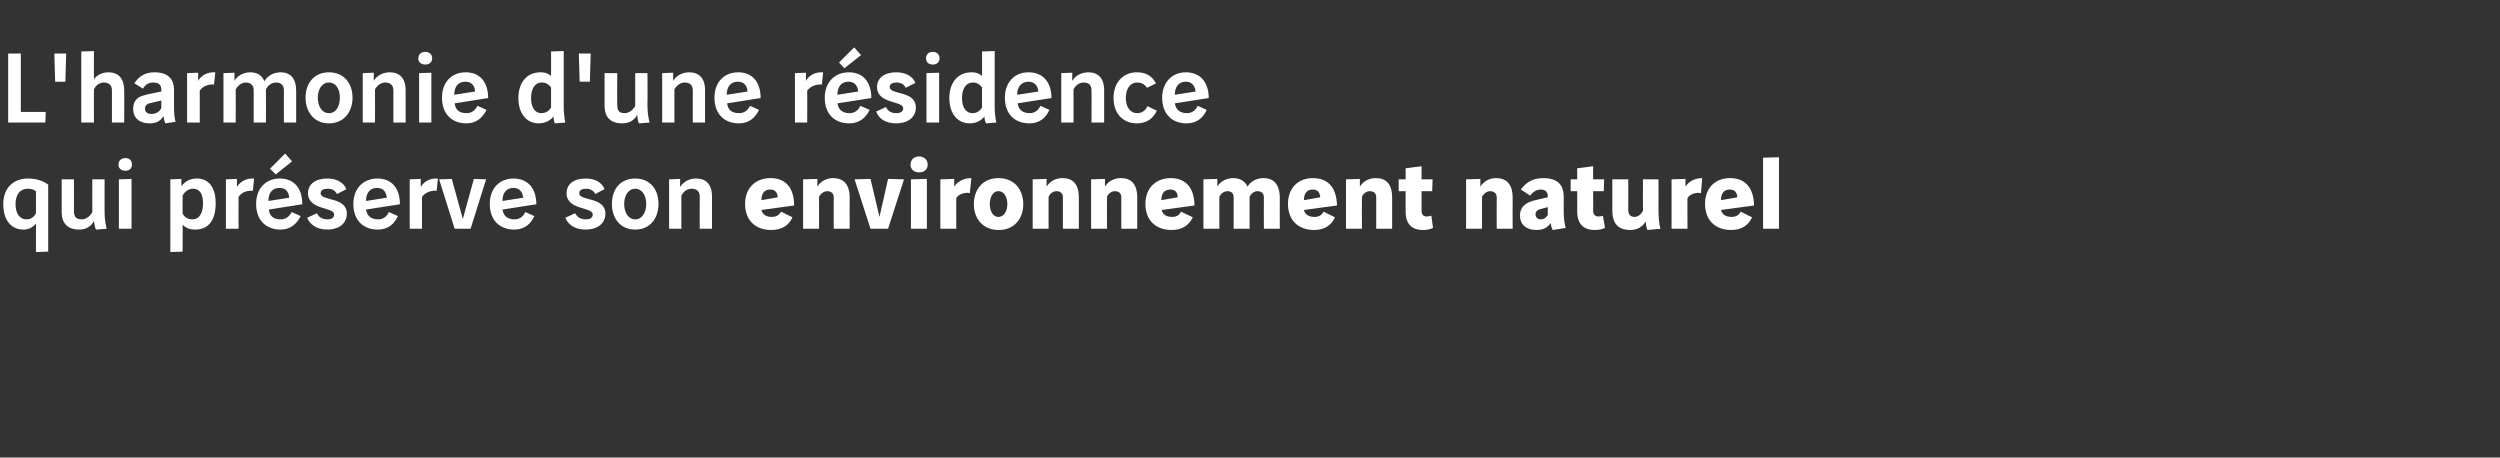
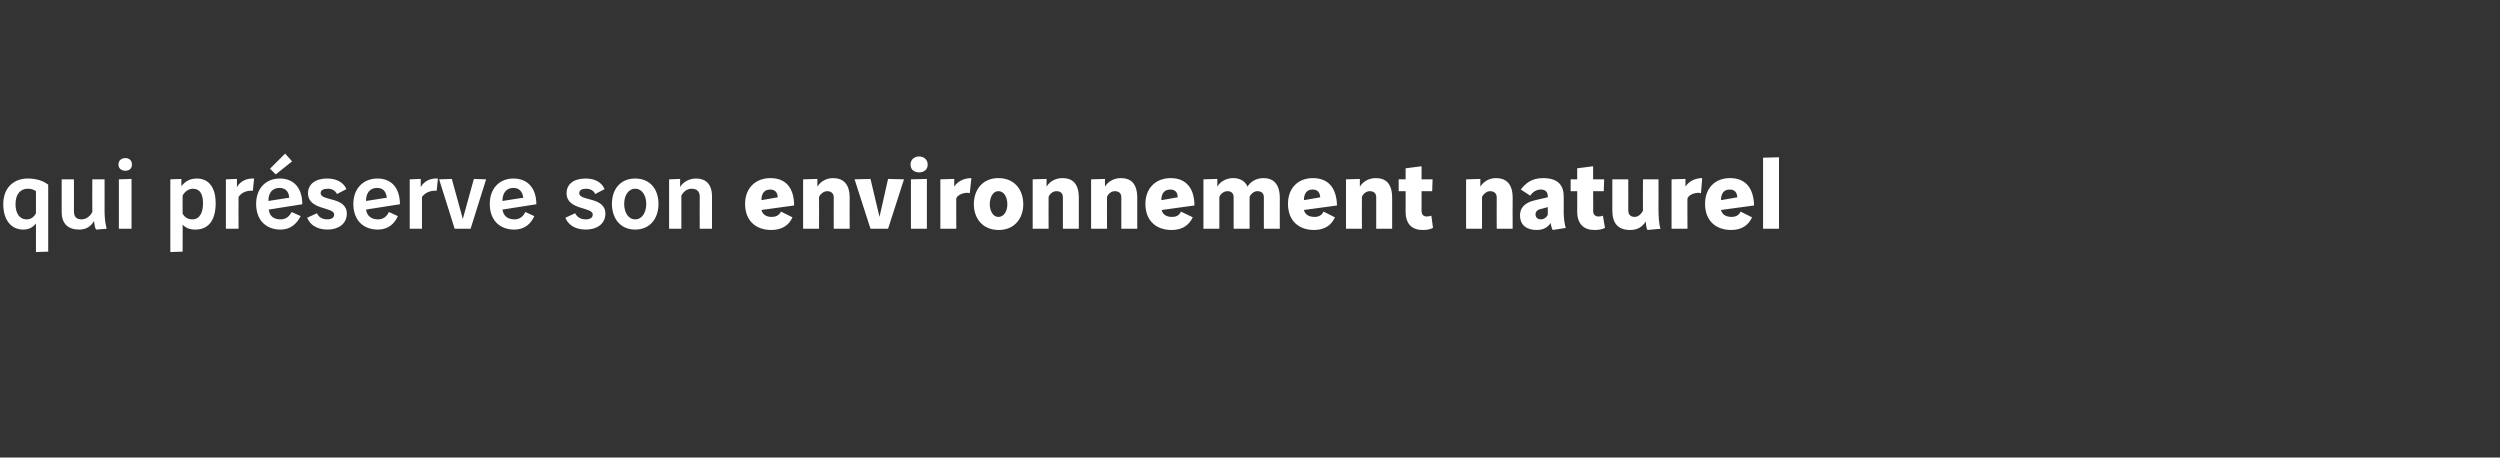
<svg xmlns="http://www.w3.org/2000/svg" version="1.1" width="612px" height="112px" viewBox="0 -10 612 112" style="top:-10px">
  <rect x="0" y="-10" width="612" height="112" fill="#333333" stroke="none" />
  <desc>L'harmonie d'une résidence qui préserve son environnement naturel</desc>
  <defs />
  <g id="Polygon30467">
    <path d="m11.8 51.6l-3 .1c0 0-.01-7.01 0-7c-.6.8-1.6 1.5-3.1 1.5c-3 0-4.9-2.4-4.9-6.2c0-4.3 2.8-6.3 6-6.3c2.2 0 3.8.6 5 1.5c0-.02 0 16.4 0 16.4zm-5-15.4c-1.7 0-3 1.2-3 3.8c0 2.1.9 3.7 2.7 3.7c1 0 1.8-.5 2.3-1.5c0 0 0-5.4 0-5.4c-.7-.5-1.3-.6-2-.6zm11.3-2.3c0 0 .02 7.83 0 7.8c0 1.4.6 2 1.9 2c1.1 0 2.1-.8 2.6-1.8c-.03.01 0-8 0-8l3 0c0 0 .01 7.34 0 7.3c0 1.4 0 2.7.5 4.8c0 0-2.6.2-2.6.2c-.3-.5-.4-1.5-.5-2.1c-.7 1.3-1.9 2.1-3.6 2.1c-2.7 0-4.3-1.4-4.3-4.3c-.02-.04 0-8 0-8l3 0zm14.1-.1l0 12.2l-3.1 0l0-12.1l3.1-.1zm-1.5-5.1c.9 0 1.6.5 1.6 1.6c0 1-.7 1.5-1.6 1.5c-.9 0-1.7-.5-1.7-1.5c0-1.1.8-1.6 1.7-1.6zm13.7 5.1c0 0 .01 1.85 0 1.8c.9-1.2 2.1-1.9 3.8-1.9c3.1 0 4.6 2.5 4.6 6c0 3.9-1.5 6.5-5 6.5c-1.4 0-2.3-.4-3.1-1.2c.05-.05 0 6.6 0 6.6l-3 .1l0-17.8l2.7-.1zm.3 8.5c.5.9 1.3 1.4 2.4 1.4c1.8 0 2.6-1.7 2.6-3.9c0-2.2-.7-3.6-2.5-3.6c-1 0-2 .7-2.5 1.7c0 0 0 4.4 0 4.4zm13.3-8.5c0 0 .03 2.03 0 2c.8-1.4 2.3-2.2 4.2-2.1c0 .1-.3 2.9-.3 3c-1.3-.1-2.7.3-3.5 1.5c-.03-.01 0 7.8 0 7.8l-3.1 0l0-12.1l2.7-.1zm7.8 7.5c.2 1.8 1.4 2.4 2.9 2.4c1.3 0 2.1-.7 2.7-1.8c0 0 2.2 1 2.2 1c-.9 1.8-2.4 3.3-4.9 3.3c-3.5 0-6-2.2-6-6.3c0-3.7 2.3-6.2 5.8-6.2c3.5 0 5.5 2.4 5.5 6.3c0 0-8.2 1.3-8.2 1.3zm5-2.9c-.1-1.6-1-2.4-2.4-2.4c-1.7 0-2.7 1.2-2.7 3.2c0 0 5.1-.8 5.1-.8zm.7-8.9l-4 3.2l-1.4-1.4l3.7-3.7l1.7 1.9zm6.1 12.7c.4 1 1.4 1.5 2.5 1.5c1.1 0 1.7-.4 1.7-1.2c0-1.9-6.4-1-6.4-5.2c0-2.2 1.8-3.6 4.7-3.6c2.2 0 4 .9 4.7 2.6c0 0-2.3 1.2-2.3 1.2c-.4-.8-1.2-1.3-2.2-1.3c-1.1 0-1.8.3-1.8 1.1c0 2 6.4.8 6.4 5c0 2.6-2.2 3.9-4.7 3.9c-2.9 0-4.4-1.4-5-2.9c0 0 2.4-1.1 2.4-1.1zm12-.9c.3 1.8 1.5 2.4 3 2.4c1.2 0 2.1-.7 2.6-1.8c0 0 2.2 1 2.2 1c-.8 1.8-2.3 3.3-4.9 3.3c-3.5 0-6-2.2-6-6.3c0-3.7 2.4-6.2 5.9-6.2c3.5 0 5.5 2.4 5.5 6.3c0 0-8.3 1.3-8.3 1.3zm5.1-2.9c-.2-1.6-1-2.4-2.4-2.4c-1.7 0-2.7 1.2-2.7 3.2c0 0 5.1-.8 5.1-.8zm8.3-4.6c0 0-.02 2.03 0 2c.8-1.4 2.2-2.2 4.2-2.1c0 .1-.3 2.9-.3 3c-1.3-.1-2.7.3-3.6 1.5c.02-.01 0 7.8 0 7.8l-3 0l0-12.1l2.7-.1zm16 .1l-3.8 12.1l-3.9 0l-3.8-12.1l3.1-.1l2.7 9.8l2.7-9.8l3 .1zm4 7.4c.3 1.8 1.5 2.4 3 2.4c1.2 0 2.1-.7 2.6-1.8c0 0 2.2 1 2.2 1c-.8 1.8-2.3 3.3-4.9 3.3c-3.5 0-6-2.2-6-6.3c0-3.7 2.3-6.2 5.8-6.2c3.5 0 5.6 2.4 5.6 6.3c0 0-8.3 1.3-8.3 1.3zm5.1-2.9c-.2-1.6-1.1-2.4-2.4-2.4c-1.7 0-2.7 1.2-2.7 3.2c0 0 5.1-.8 5.1-.8zm12.7 3.8c.5 1 1.4 1.5 2.6 1.5c1.1 0 1.7-.4 1.7-1.2c0-1.9-6.4-1-6.4-5.2c0-2.2 1.7-3.6 4.7-3.6c2.2 0 3.9.9 4.6 2.6c0 0-2.3 1.2-2.3 1.2c-.3-.8-1.2-1.3-2.2-1.3c-1 0-1.7.3-1.7 1.1c0 2 6.4.8 6.4 5c0 2.6-2.2 3.9-4.8 3.9c-2.9 0-4.4-1.4-5-2.9c0 0 2.4-1.1 2.4-1.1zm12-2.3c0 2.1 1 3.8 2.7 3.8c1.7 0 2.7-1.7 2.7-3.8c0-2-1-3.7-2.7-3.7c-1.7 0-2.7 1.7-2.7 3.7zm8.4 0c0 3.5-2 6.3-5.7 6.3c-3.7 0-5.7-2.8-5.7-6.3c0-3.5 2-6.2 5.7-6.2c3.7 0 5.7 2.7 5.7 6.2zm5.3-4.1c.7-1.3 2.3-2.1 3.9-2.1c2.4 0 3.9 1.4 3.9 4.4c0 .02 0 7.9 0 7.9l-3 0c0 0-.04-7.91 0-7.9c0-1.3-.8-1.9-2-1.9c-1.1 0-2 .7-2.5 1.7c.01.03 0 8.1 0 8.1l-3 0l0-12.1l2.7-.1c0 0-.03 2.03 0 2zm19.9 5.6c.3 1.2 1.3 1.7 2.5 1.7c1.1 0 1.8-.4 2.3-1.3c0 0 2.8 1.4 2.8 1.4c-.8 1.8-2.4 3.1-5.2 3.1c-3.7 0-6.4-2.2-6.4-6.4c0-3.8 2.5-6.3 6.2-6.3c4.1 0 5.8 2.8 5.8 6.7c0 0-8 1.1-8 1.1zm4-3.1c-.1-1.3-.7-1.9-1.9-1.9c-1.4 0-2.1 1-2.1 2.6c0 0 4-.7 4-.7zm9.7-4.5c0 0-.03 1.9 0 1.9c.7-1.2 2.1-2.1 3.8-2.1c2.4 0 4.1 1.3 4.1 4.8c-.03 0 0 7.6 0 7.6l-3.9 0c0 0-.03-7.65 0-7.7c0-1-.7-1.5-1.6-1.5c-.8 0-1.6.6-2 1.4c.03.05 0 7.8 0 7.8l-3.9 0l0-12.1l3.5-.1zm13 0l2.2 9.3l2.1-9.3l3.9.1l-3.9 12.1l-4.3 0l-3.9-12.1l3.9-.1zm13.8 0l0 12.2l-3.9 0l0-12.1l3.9-.1zm-1.9-5.5c1.1 0 2.1.7 2.1 2c0 1.3-1 1.9-2.1 1.9c-1.1 0-2.1-.6-2.1-1.9c0-1.3 1-2 2.1-2zm8.6 5.5c0 0 .01 1.9 0 1.9c.6-1 2-2.1 4.2-2.1c0 .1-.4 3.6-.4 3.7c-.2 0-.3-.1-.5-.1c-1.1 0-2.3.4-2.8 1.3c-.03-.05 0 7.5 0 7.5l-3.9 0l0-12.1l3.4-.1zm8.7 6.2c0 1.5.7 3.1 2.1 3.1c1.5 0 2.2-1.6 2.2-3.1c0-1.6-.7-3.2-2.2-3.2c-1.4 0-2.1 1.6-2.1 3.2zm8.2 0c0 3.4-2.1 6.3-6 6.3c-4 0-6.1-2.9-6.1-6.3c0-3.5 2.1-6.4 6-6.4c4 0 6.1 2.9 6.1 6.4zm5.7-6.2c0 0 0 1.9 0 1.9c.7-1.2 2.1-2.1 3.9-2.1c2.4 0 4 1.3 4 4.8c0 0 0 7.6 0 7.6l-3.9 0c0 0 0-7.65 0-7.7c0-1-.6-1.5-1.6-1.5c-.8 0-1.6.6-1.9 1.4c-.03.05 0 7.8 0 7.8l-3.9 0l0-12.1l3.4-.1zm14.3 0c0 0 0 1.9 0 1.9c.7-1.2 2.1-2.1 3.9-2.1c2.4 0 4 1.3 4 4.8c0 0 0 7.6 0 7.6l-3.9 0c0 0 0-7.65 0-7.7c0-1-.6-1.5-1.6-1.5c-.8 0-1.6.6-1.9 1.4c-.03.05 0 7.8 0 7.8l-3.9 0l0-12.1l3.4-.1zm13.9 7.6c.2 1.2 1.3 1.7 2.5 1.7c1.1 0 1.8-.4 2.2-1.3c0 0 2.9 1.4 2.9 1.4c-.9 1.8-2.4 3.1-5.2 3.1c-3.7 0-6.4-2.2-6.4-6.4c0-3.8 2.5-6.3 6.2-6.3c4 0 5.8 2.8 5.8 6.7c0 0-8 1.1-8 1.1zm3.9-3.1c0-1.3-.7-1.9-1.8-1.9c-1.5 0-2.2 1-2.2 2.6c0 0 4-.7 4-.7zm9.7-4.5c0 0 .03 1.87 0 1.9c.6-1.1 2-2.1 3.9-2.1c1.6 0 2.9.7 3.5 2.1c.6-1.1 2-2.1 3.9-2.1c2.4 0 4 1.4 4 4.9c-.03.01 0 7.5 0 7.5l-3.9 0c0 0-.03-7.65 0-7.7c0-1-.6-1.5-1.6-1.5c-.7 0-1.5.5-1.9 1.4c-.02.02 0 7.8 0 7.8l-3.9 0c0 0-.02-7.65 0-7.7c0-1-.6-1.5-1.5-1.5c-.8 0-1.6.5-2 1.4c0 .05 0 7.8 0 7.8l-3.9 0l0-12.1l3.4-.1zm21.2 7.6c.3 1.2 1.3 1.7 2.6 1.7c1 0 1.8-.4 2.2-1.3c0 0 2.8 1.4 2.8 1.4c-.8 1.8-2.4 3.1-5.1 3.1c-3.7 0-6.4-2.2-6.4-6.4c0-3.8 2.4-6.3 6.1-6.3c4.1 0 5.8 2.8 5.9 6.7c0 0-8.1 1.1-8.1 1.1zm4-3.1c-.1-1.3-.7-1.9-1.9-1.9c-1.4 0-2.1 1-2.1 2.6c0 0 4-.7 4-.7zm9.7-4.5c0 0 0 1.9 0 1.9c.7-1.2 2.1-2.1 3.9-2.1c2.4 0 4 1.3 4 4.8c0 0 0 7.6 0 7.6l-3.9 0c0 0 0-7.65 0-7.7c0-1-.6-1.5-1.6-1.5c-.8 0-1.6.6-1.9 1.4c-.03.05 0 7.8 0 7.8l-3.9 0l0-12.1l3.4-.1zm15.1-3.1l0 3.2l2.7 0l-.1 2.9l-2.6 0c0 0 0 4.83 0 4.8c0 1 .5 1.4 1.3 1.4c.4 0 .8-.1 1.1-.2c0 0 .4 3 .4 3c-.7.3-1.3.5-2.5.5c-2.5 0-4.2-1.3-4.2-4.5c0-.02 0-5 0-5l-1.7 0l0-2.9l1.7 0l0-2.7l3.9-.5zm14.4 3.1c0 0-.04 1.9 0 1.9c.7-1.2 2.1-2.1 3.8-2.1c2.4 0 4.1 1.3 4.1 4.8c-.04 0 0 7.6 0 7.6l-3.9 0c0 0-.04-7.65 0-7.7c0-1-.7-1.5-1.6-1.5c-.8 0-1.6.6-2 1.4c.02.05 0 7.8 0 7.8l-3.9 0l0-12.1l3.5-.1zm14.3 7.5c-.4.2-.8.5-.8 1.2c0 .7.5 1.2 1.3 1.2c.8 0 1.4-.5 1.7-1.1c0 0 0-1.9 0-1.9c-.7.2-1.9.5-2.2.6zm1-7.7c3.8 0 5.1 1.8 5.1 4.6c0 0 0 3.9 0 3.9c0 1 .2 2.9.5 3.7c0 0-3.2.5-3.2.5c-.3-.6-.4-1.1-.5-1.7c-.6.9-1.6 1.7-3.4 1.7c-2.5 0-4.1-1.2-4.1-3.6c0-1.8 1.1-2.8 2.7-3.4c.9-.3 2.8-.7 4.1-1c0 0 0-.3 0-.3c0-.9-.5-1.6-1.7-1.6c-1.1 0-2 .6-2.6 1.5c0 0-2.3-1.5-2.3-1.5c1.1-1.5 2.7-2.8 5.4-2.8zm12.3-2.9l0 3.2l2.7 0l-.1 2.9l-2.6 0c0 0 .04 4.83 0 4.8c0 1 .6 1.4 1.3 1.4c.5 0 .9-.1 1.1-.2c0 0 .5 3 .5 3c-.7.3-1.3.5-2.6.5c-2.4 0-4.2-1.3-4.2-4.5c.04-.02 0-5 0-5l-1.6 0l0-2.9l1.6 0l0-2.7l3.9-.5zm8.6 3.2c0 0 .02 7.52 0 7.5c0 1 .4 1.7 1.6 1.7c.8 0 1.6-.7 2-1.5c-.04-.03 0-7.7 0-7.7l3.8 0c0 0 .03 7.47 0 7.5c0 1.2.1 3.6.5 4.6c0 0-3.2.3-3.2.3c-.3-.5-.4-1.5-.4-2.1c-.9 1.4-2.1 2.1-3.8 2.1c-3.1 0-4.4-1.7-4.4-4.8c.02-.03 0-7.6 0-7.6l3.9 0zm14-.1c0 0-.01 1.9 0 1.9c.6-1 2-2.1 4.1-2.1c0 .1-.3 3.6-.3 3.7c-.2 0-.3-.1-.5-.1c-1.1 0-2.3.4-2.8 1.3c-.05-.05 0 7.5 0 7.5l-3.9 0l0-12.1l3.4-.1zm8.7 7.6c.3 1.2 1.3 1.7 2.6 1.7c1 0 1.8-.4 2.2-1.3c0 0 2.8 1.4 2.8 1.4c-.8 1.8-2.4 3.1-5.1 3.1c-3.7 0-6.4-2.2-6.4-6.4c0-3.8 2.4-6.3 6.1-6.3c4.1 0 5.8 2.8 5.9 6.7c0 0-8.1 1.1-8.1 1.1zm4-3.1c-.1-1.3-.7-1.9-1.9-1.9c-1.4 0-2.1 1-2.1 2.6c0 0 4-.7 4-.7zm10.2-9.8l0 17.5l-3.9 0l0-17.4l3.9-.1z" stroke="none" fill="#fff" />
  </g>
  <g id="Polygon30466">
-     <path d="m5.1 3.1l0 14.3l6.1 0l-.1 2.6l-9.1 0l0-16.9l3.1 0zm11.1 0l-.2 6.9l-2.5 0l-.2-6.9l2.9 0zm6.8-.6c0 0-.04 6.89 0 6.9c.6-.9 1.9-1.7 3.5-1.7c2.4 0 3.9 1.4 3.9 4.4c.05.02 0 7.9 0 7.9l-3 0c0 0 0-7.91 0-7.9c0-1.3-.8-1.9-2-1.9c-1 0-2 .7-2.4 1.7c-.04.03 0 8.1 0 8.1l-3.1 0l0-17.4l3.1-.1zm13.5 12.8c-.5.2-1 .5-1 1.3c0 .7.4 1.3 1.6 1.3c1 0 2-.5 2.4-1.5c0 0 0-1.8 0-1.8c-.9.2-2.6.6-3 .7zm-3.9 1.4c0-1.8.8-2.8 2.4-3.3c.9-.3 3.1-.7 4.5-1c0 0 0-.4 0-.4c0-1-.4-1.8-2-1.8c-1.2 0-2 .6-2.5 1.5c0 0-2.1-1.3-2.1-1.3c.8-1.3 2.2-2.7 4.9-2.7c3.6 0 4.8 1.9 4.8 4.3c0 0 0 4.5 0 4.5c0 .9.1 2.6.4 3.3c0 0-2.5.4-2.5.4c-.3-.6-.4-1.2-.5-1.8c-.6 1.1-1.6 1.8-3.4 1.8c-2.5 0-4-1.4-4-3.5zm15.9-8.9c0 0 .04 2.03 0 2c.8-1.4 2.3-2.2 4.2-2.1c0 .1-.3 2.9-.3 3c-1.3-.1-2.7.3-3.5 1.5c-.02-.01 0 7.8 0 7.8l-3.1 0l0-12.1l2.7-.1zm8.9 0c0 0 .01 2.03 0 2c.6-1.1 2-2.1 3.9-2.1c1.7 0 2.9.8 3.4 2.2c.7-1.2 2.1-2.2 4-2.2c2.4 0 3.8 1.5 3.8 4.5c.01.02 0 7.8 0 7.8l-3 0c0 0-.03-7.88 0-7.9c0-1.2-.7-1.9-1.9-1.9c-1 0-2 .6-2.5 1.7c.03.03 0 8.1 0 8.1l-3 0c0 0-.01-7.88 0-7.9c0-1.2-.7-1.9-1.9-1.9c-1 0-2 .7-2.5 1.7c.04.03 0 8.1 0 8.1l-3 0l0-12.1l2.7-.1zm20.4 6.1c0 2.1 1 3.8 2.7 3.8c1.8 0 2.7-1.7 2.7-3.8c0-2-.9-3.7-2.7-3.7c-1.7 0-2.7 1.7-2.7 3.7zm8.5 0c0 3.5-2.1 6.3-5.8 6.3c-3.6 0-5.7-2.8-5.7-6.3c0-3.5 2.1-6.2 5.7-6.2c3.7 0 5.8 2.7 5.8 6.2zm5.2-4.1c.7-1.3 2.3-2.1 3.9-2.1c2.4 0 3.9 1.4 3.9 4.4c.02.02 0 7.9 0 7.9l-3 0c0 0-.02-7.91 0-7.9c0-1.3-.8-1.9-2-1.9c-1 0-2 .7-2.5 1.7c.03.03 0 8.1 0 8.1l-3 0l0-12.1l2.7-.1c0 0-.01 2.03 0 2zm14.1-2l0 12.2l-3 0l0-12.1l3-.1zm-1.5-5.1c.9 0 1.7.5 1.7 1.6c0 1-.8 1.5-1.7 1.5c-.9 0-1.7-.5-1.7-1.5c0-1.1.8-1.6 1.7-1.6zm7.2 12.6c.2 1.8 1.4 2.4 2.9 2.4c1.3 0 2.1-.7 2.7-1.8c0 0 2.2 1 2.2 1c-.9 1.8-2.4 3.3-4.9 3.3c-3.5 0-6-2.2-6-6.3c0-3.7 2.3-6.2 5.8-6.2c3.5 0 5.5 2.4 5.5 6.3c0 0-8.2 1.3-8.2 1.3zm5-2.9c-.1-1.6-1-2.4-2.4-2.4c-1.7 0-2.7 1.2-2.7 3.2c0 0 5.1-.8 5.1-.8zm21.7-9.9c0 0-.02 13.96 0 14c0 .9.2 2.7.4 3.5c0 0-2.6.2-2.6.2c-.2-.6-.3-1.1-.3-1.7c-.7.9-1.9 1.7-3.6 1.7c-3 0-5-2.4-5-6.2c0-3.8 2.1-6.3 5.4-6.3c1.4 0 2 .4 2.6.9c.04-.02 0-6 0-6l3.1-.1zm-3.1 8.9c-.6-.8-1.3-1.2-2.3-1.2c-1.7 0-2.6 1.6-2.6 3.8c0 2.2.9 3.7 2.5 3.7c1.1 0 1.9-.5 2.4-1.4c0 0 0-4.9 0-4.9zm9.7-8.3l-.2 6.9l-2.5 0l-.2-6.9l2.9 0zm6.5 4.8c0 0-.04 7.83 0 7.8c0 1.4.5 2 1.8 2c1.1 0 2.1-.8 2.6-1.8c0 .01 0-8 0-8l3 0c0 0 .05 7.34 0 7.3c0 1.4 0 2.7.5 4.8c0 0-2.6.2-2.6.2c-.2-.5-.4-1.5-.4-2.1c-.7 1.3-1.9 2.1-3.7 2.1c-2.7 0-4.3-1.4-4.3-4.3c.02-.04 0-8 0-8l3.1 0zm13.7 1.9c.7-1.3 2.3-2.1 3.9-2.1c2.4 0 3.9 1.4 3.9 4.4c.01.02 0 7.9 0 7.9l-3 0c0 0-.03-7.91 0-7.9c0-1.3-.8-1.9-2-1.9c-1 0-2 .7-2.5 1.7c.02.03 0 8.1 0 8.1l-3 0l0-12.1l2.7-.1c0 0-.02 2.03 0 2zm13.2 5.5c.2 1.8 1.4 2.4 2.9 2.4c1.3 0 2.2-.7 2.7-1.8c0 0 2.2 1 2.2 1c-.8 1.8-2.4 3.3-4.9 3.3c-3.5 0-6-2.2-6-6.3c0-3.7 2.3-6.2 5.8-6.2c3.5 0 5.5 2.4 5.5 6.3c0 0-8.2 1.3-8.2 1.3zm5-2.9c-.1-1.6-1-2.4-2.4-2.4c-1.7 0-2.7 1.2-2.7 3.2c0 0 5.1-.8 5.1-.8zm14.3-4.6c0 0 .01 2.03 0 2c.8-1.4 2.2-2.2 4.2-2.1c0 .1-.3 2.9-.3 3c-1.3-.1-2.7.3-3.6 1.5c.05-.01 0 7.8 0 7.8l-3 0l0-12.1l2.7-.1zm7.7 7.5c.3 1.8 1.5 2.4 3 2.4c1.2 0 2.1-.7 2.6-1.8c0 0 2.3 1 2.3 1c-.9 1.8-2.4 3.3-5 3.3c-3.5 0-6-2.2-6-6.3c0-3.7 2.4-6.2 5.9-6.2c3.5 0 5.5 2.4 5.5 6.3c0 0-8.3 1.3-8.3 1.3zm5.1-2.9c-.2-1.6-1-2.4-2.4-2.4c-1.7 0-2.7 1.2-2.7 3.2c0 0 5.1-.8 5.1-.8zm.7-8.9l-4.1 3.2l-1.3-1.4l3.7-3.7l1.7 1.9zm6.1 12.7c.4 1 1.3 1.5 2.5 1.5c1.1 0 1.7-.4 1.7-1.2c0-1.9-6.4-1-6.4-5.2c0-2.2 1.8-3.6 4.7-3.6c2.2 0 4 .9 4.7 2.6c0 0-2.4 1.2-2.4 1.2c-.3-.8-1.1-1.3-2.2-1.3c-1 0-1.7.3-1.7 1.1c0 2 6.4.8 6.4 5c0 2.6-2.2 3.9-4.8 3.9c-2.9 0-4.4-1.4-4.9-2.9c0 0 2.4-1.1 2.4-1.1zm13-8.4l0 12.2l-3.1 0l0-12.1l3.1-.1zm-1.5-5.1c.8 0 1.6.5 1.6 1.6c0 1-.8 1.5-1.6 1.5c-1 0-1.7-.5-1.7-1.5c0-1.1.7-1.6 1.7-1.6zm15.1-.2c0 0-.01 13.96 0 14c0 .9.2 2.7.4 3.5c0 0-2.5.2-2.5.2c-.3-.6-.4-1.1-.4-1.7c-.7.9-1.9 1.7-3.6 1.7c-3 0-5-2.4-5-6.2c0-3.8 2.1-6.3 5.4-6.3c1.4 0 2 .4 2.6.9c.04-.02 0-6 0-6l3.1-.1zm-3.1 8.9c-.6-.8-1.3-1.2-2.2-1.2c-1.8 0-2.7 1.6-2.7 3.8c0 2.2.9 3.7 2.6 3.7c1 0 1.8-.5 2.3-1.4c0 0 0-4.9 0-4.9zm8.7 3.9c.3 1.8 1.5 2.4 3 2.4c1.2 0 2.1-.7 2.6-1.8c0 0 2.2 1 2.2 1c-.8 1.8-2.3 3.3-4.9 3.3c-3.5 0-6-2.2-6-6.3c0-3.7 2.3-6.2 5.8-6.2c3.5 0 5.6 2.4 5.6 6.3c0 0-8.3 1.3-8.3 1.3zm5.1-2.9c-.2-1.6-1.1-2.4-2.4-2.4c-1.7 0-2.8 1.2-2.8 3.2c0 0 5.2-.8 5.2-.8zm8.3-2.6c.7-1.3 2.3-2.1 3.9-2.1c2.4 0 3.9 1.4 3.9 4.4c-.01.02 0 7.9 0 7.9l-3.1 0c0 0 .05-7.91 0-7.9c0-1.3-.7-1.9-1.9-1.9c-1.1 0-2 .7-2.5 1.7c0 .03 0 8.1 0 8.1l-3 0l0-12.1l2.7-.1c0 0-.04 2.03 0 2zm18.3 1.7c-.6-.9-1.4-1.3-2.4-1.3c-1.8 0-2.8 1.6-2.8 3.8c0 2.1 1 3.7 2.8 3.7c1.1 0 2-.6 2.5-1.7c0 0 2.3 1.1 2.3 1.1c-.8 1.7-2.3 3.1-4.9 3.1c-3.2 0-5.7-2.2-5.7-6.2c0-4 2.5-6.3 5.7-6.3c2.5 0 3.8 1.1 4.7 2.7c0 0-2.2 1.1-2.2 1.1zm6.8 3.8c.3 1.8 1.5 2.4 3 2.4c1.2 0 2.1-.7 2.6-1.8c0 0 2.2 1 2.2 1c-.8 1.8-2.3 3.3-4.9 3.3c-3.5 0-6-2.2-6-6.3c0-3.7 2.4-6.2 5.8-6.2c3.5 0 5.6 2.4 5.6 6.3c0 0-8.3 1.3-8.3 1.3zm5.1-2.9c-.2-1.6-1.1-2.4-2.4-2.4c-1.7 0-2.7 1.2-2.7 3.2c0 0 5.1-.8 5.1-.8z" stroke="none" fill="#fff" />
-   </g>
+     </g>
</svg>